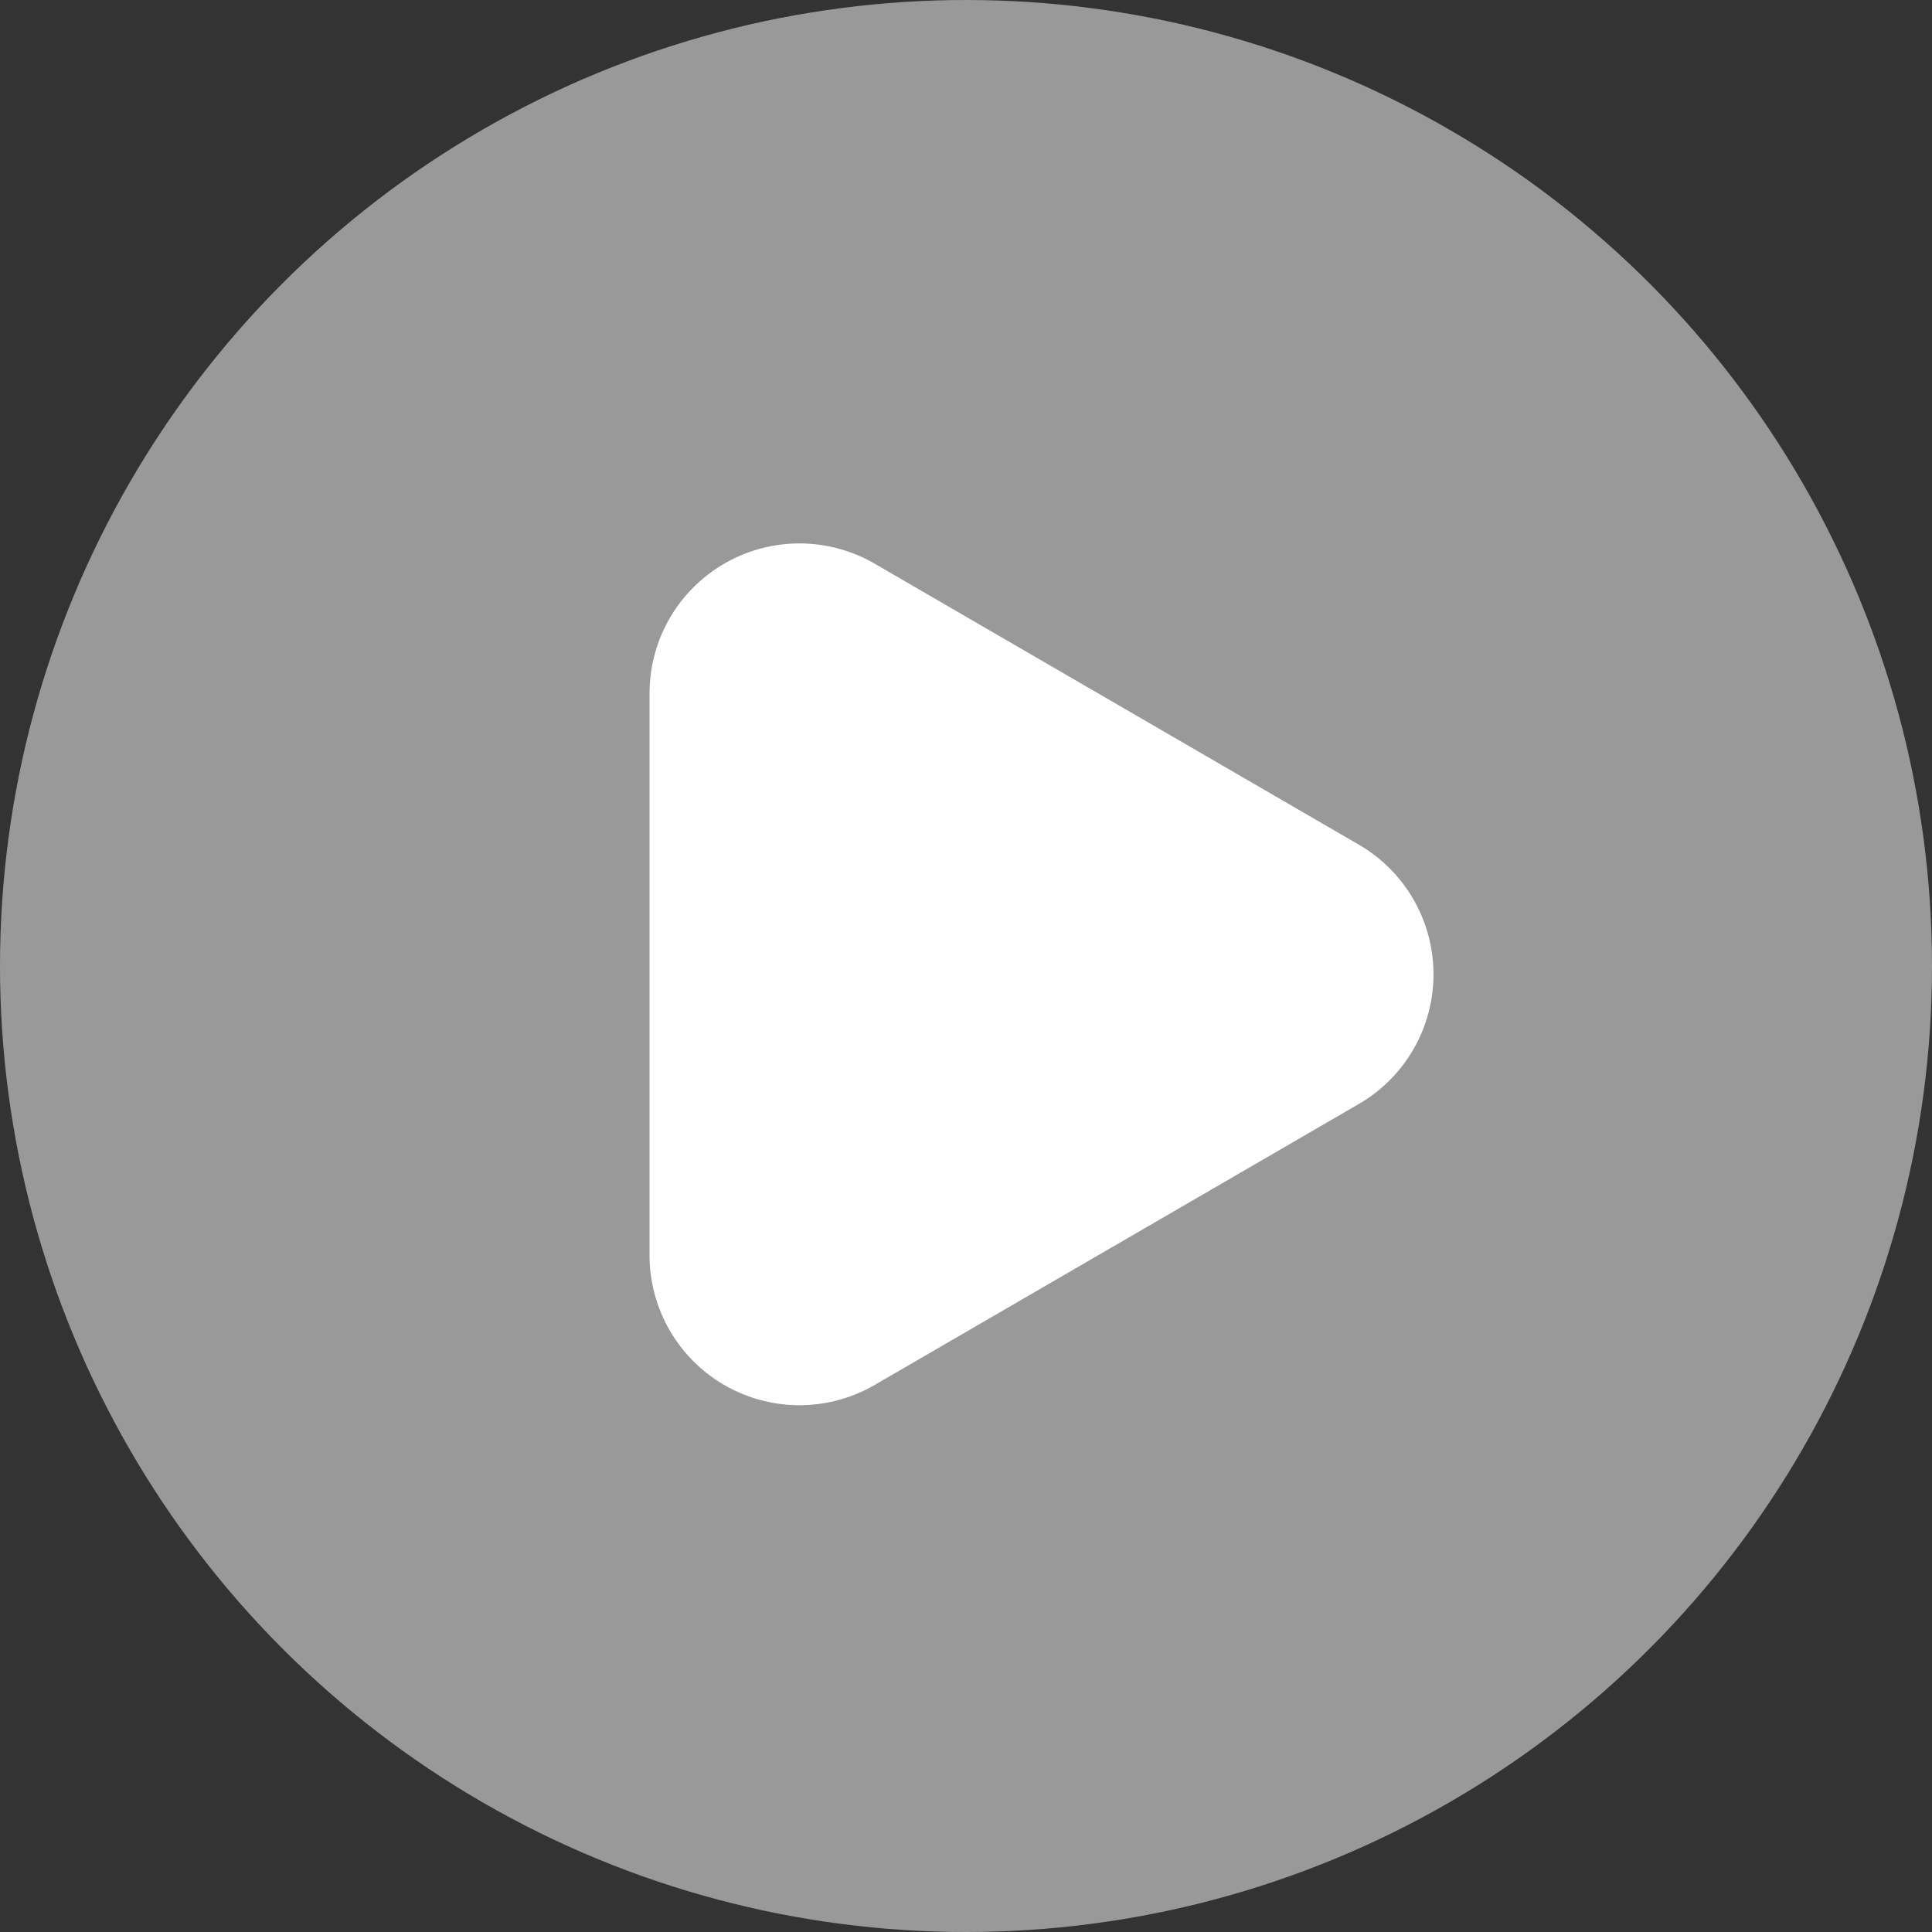
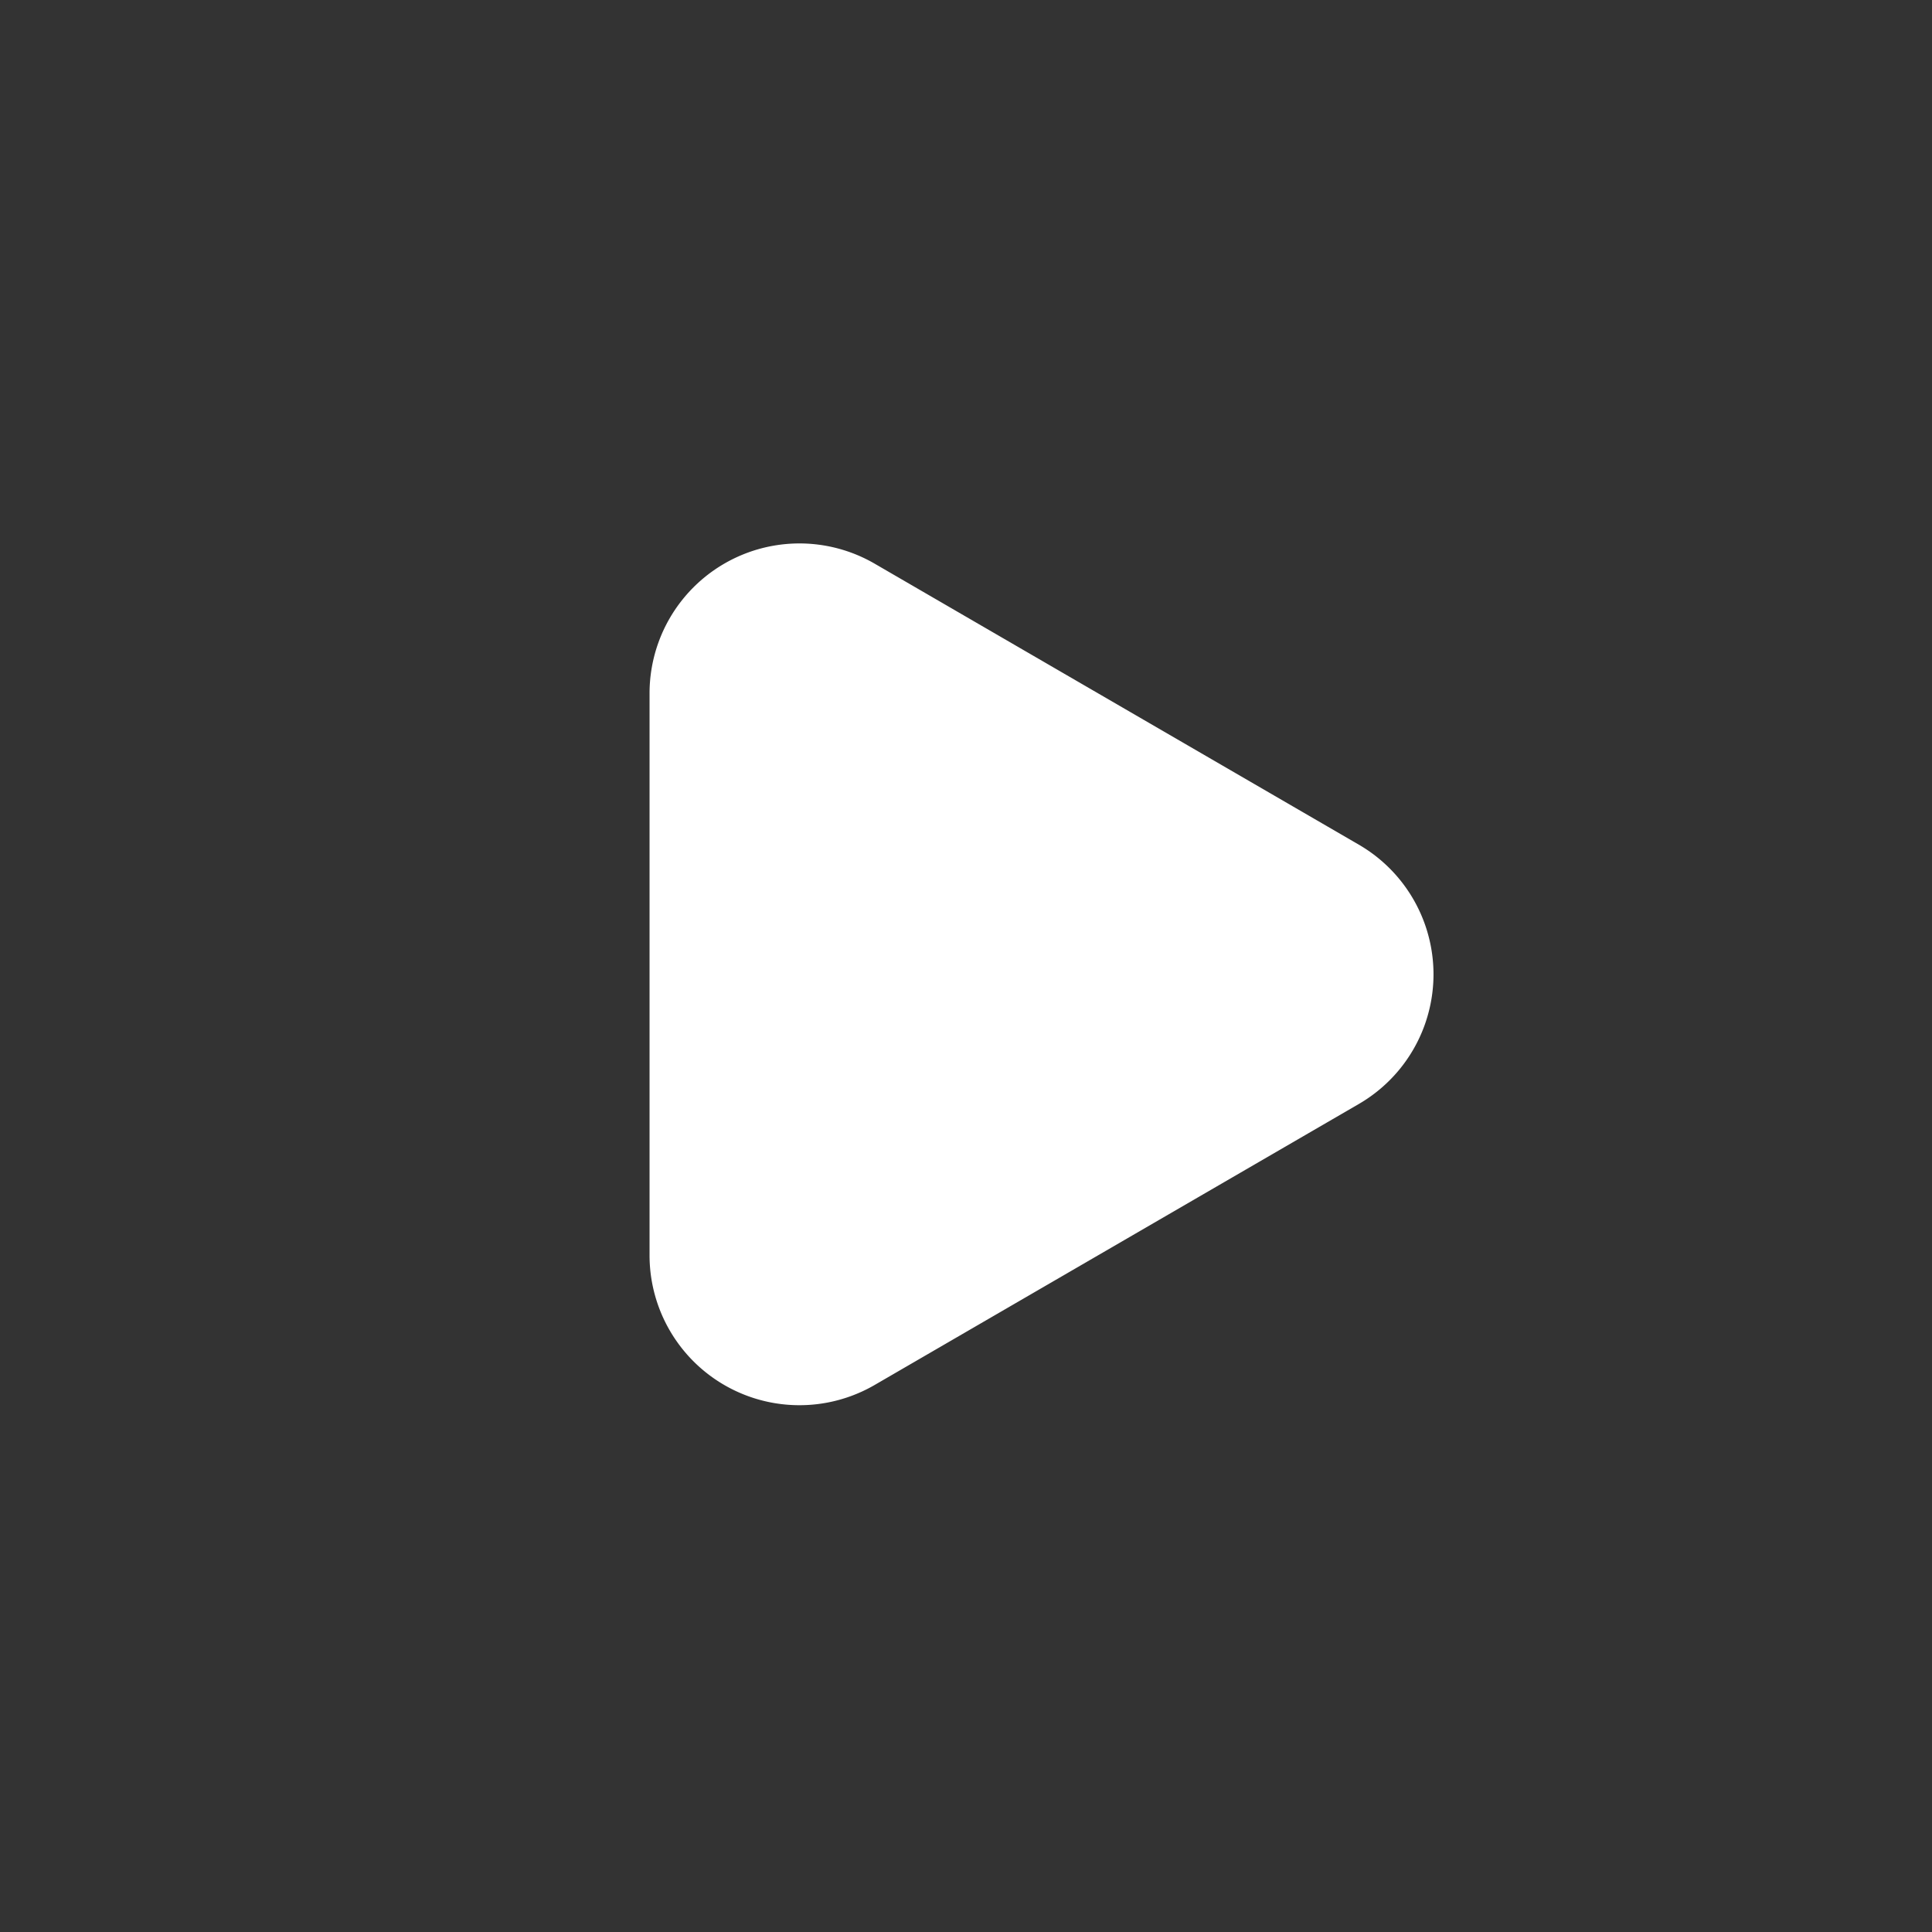
<svg xmlns="http://www.w3.org/2000/svg" width="116" height="116" viewBox="0 0 116 116">
  <rect x="0" y="0" width="116" height="116" fill="#333333" stroke="none" />
  <g id="Grupo_67" data-name="Grupo 67" transform="translate(-902 -5030)">
-     <circle id="Elipse_5" data-name="Elipse 5" cx="58" cy="58" r="58" transform="translate(902 5030)" fill="#fff" opacity="0.503" />
    <path id="Polígono_1" data-name="Polígono 1" d="M24.716,13.413a9,9,0,0,1,15.568,0l16.871,29.07A9,9,0,0,1,49.371,56H15.629A9,9,0,0,1,7.845,42.482Z" transform="translate(997 5056) rotate(90)" fill="#fff" />
  </g>
</svg>